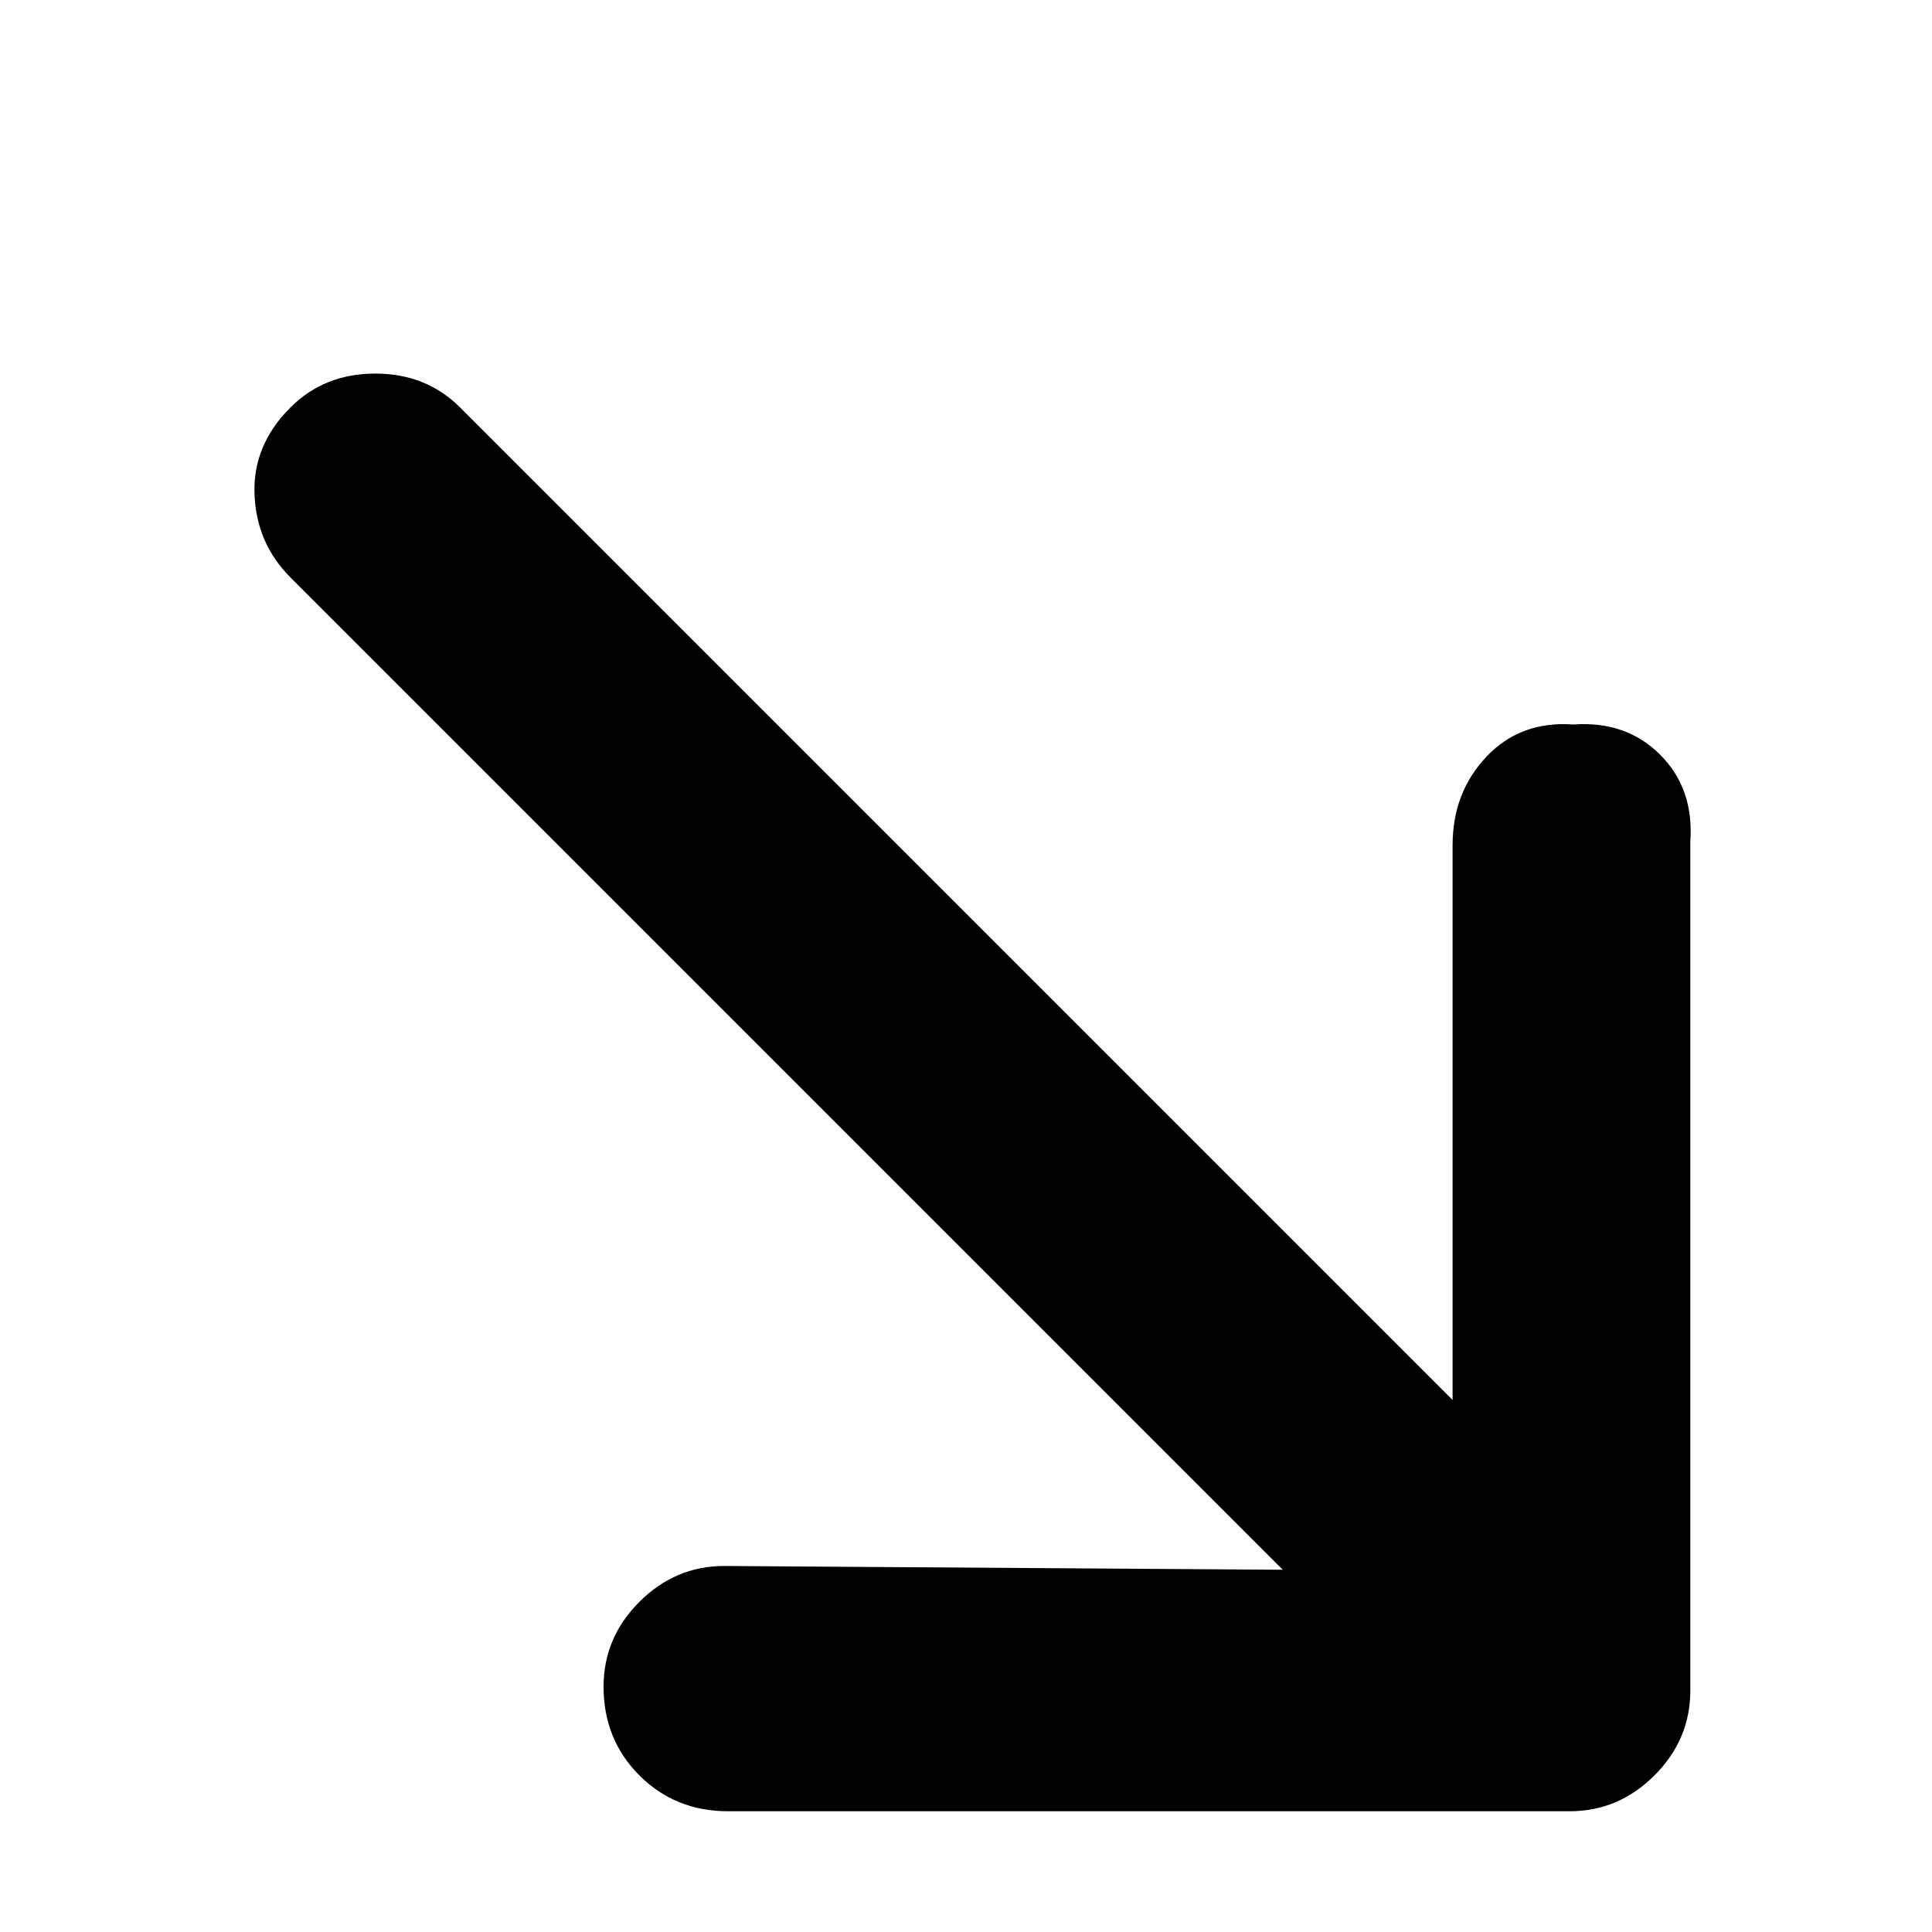
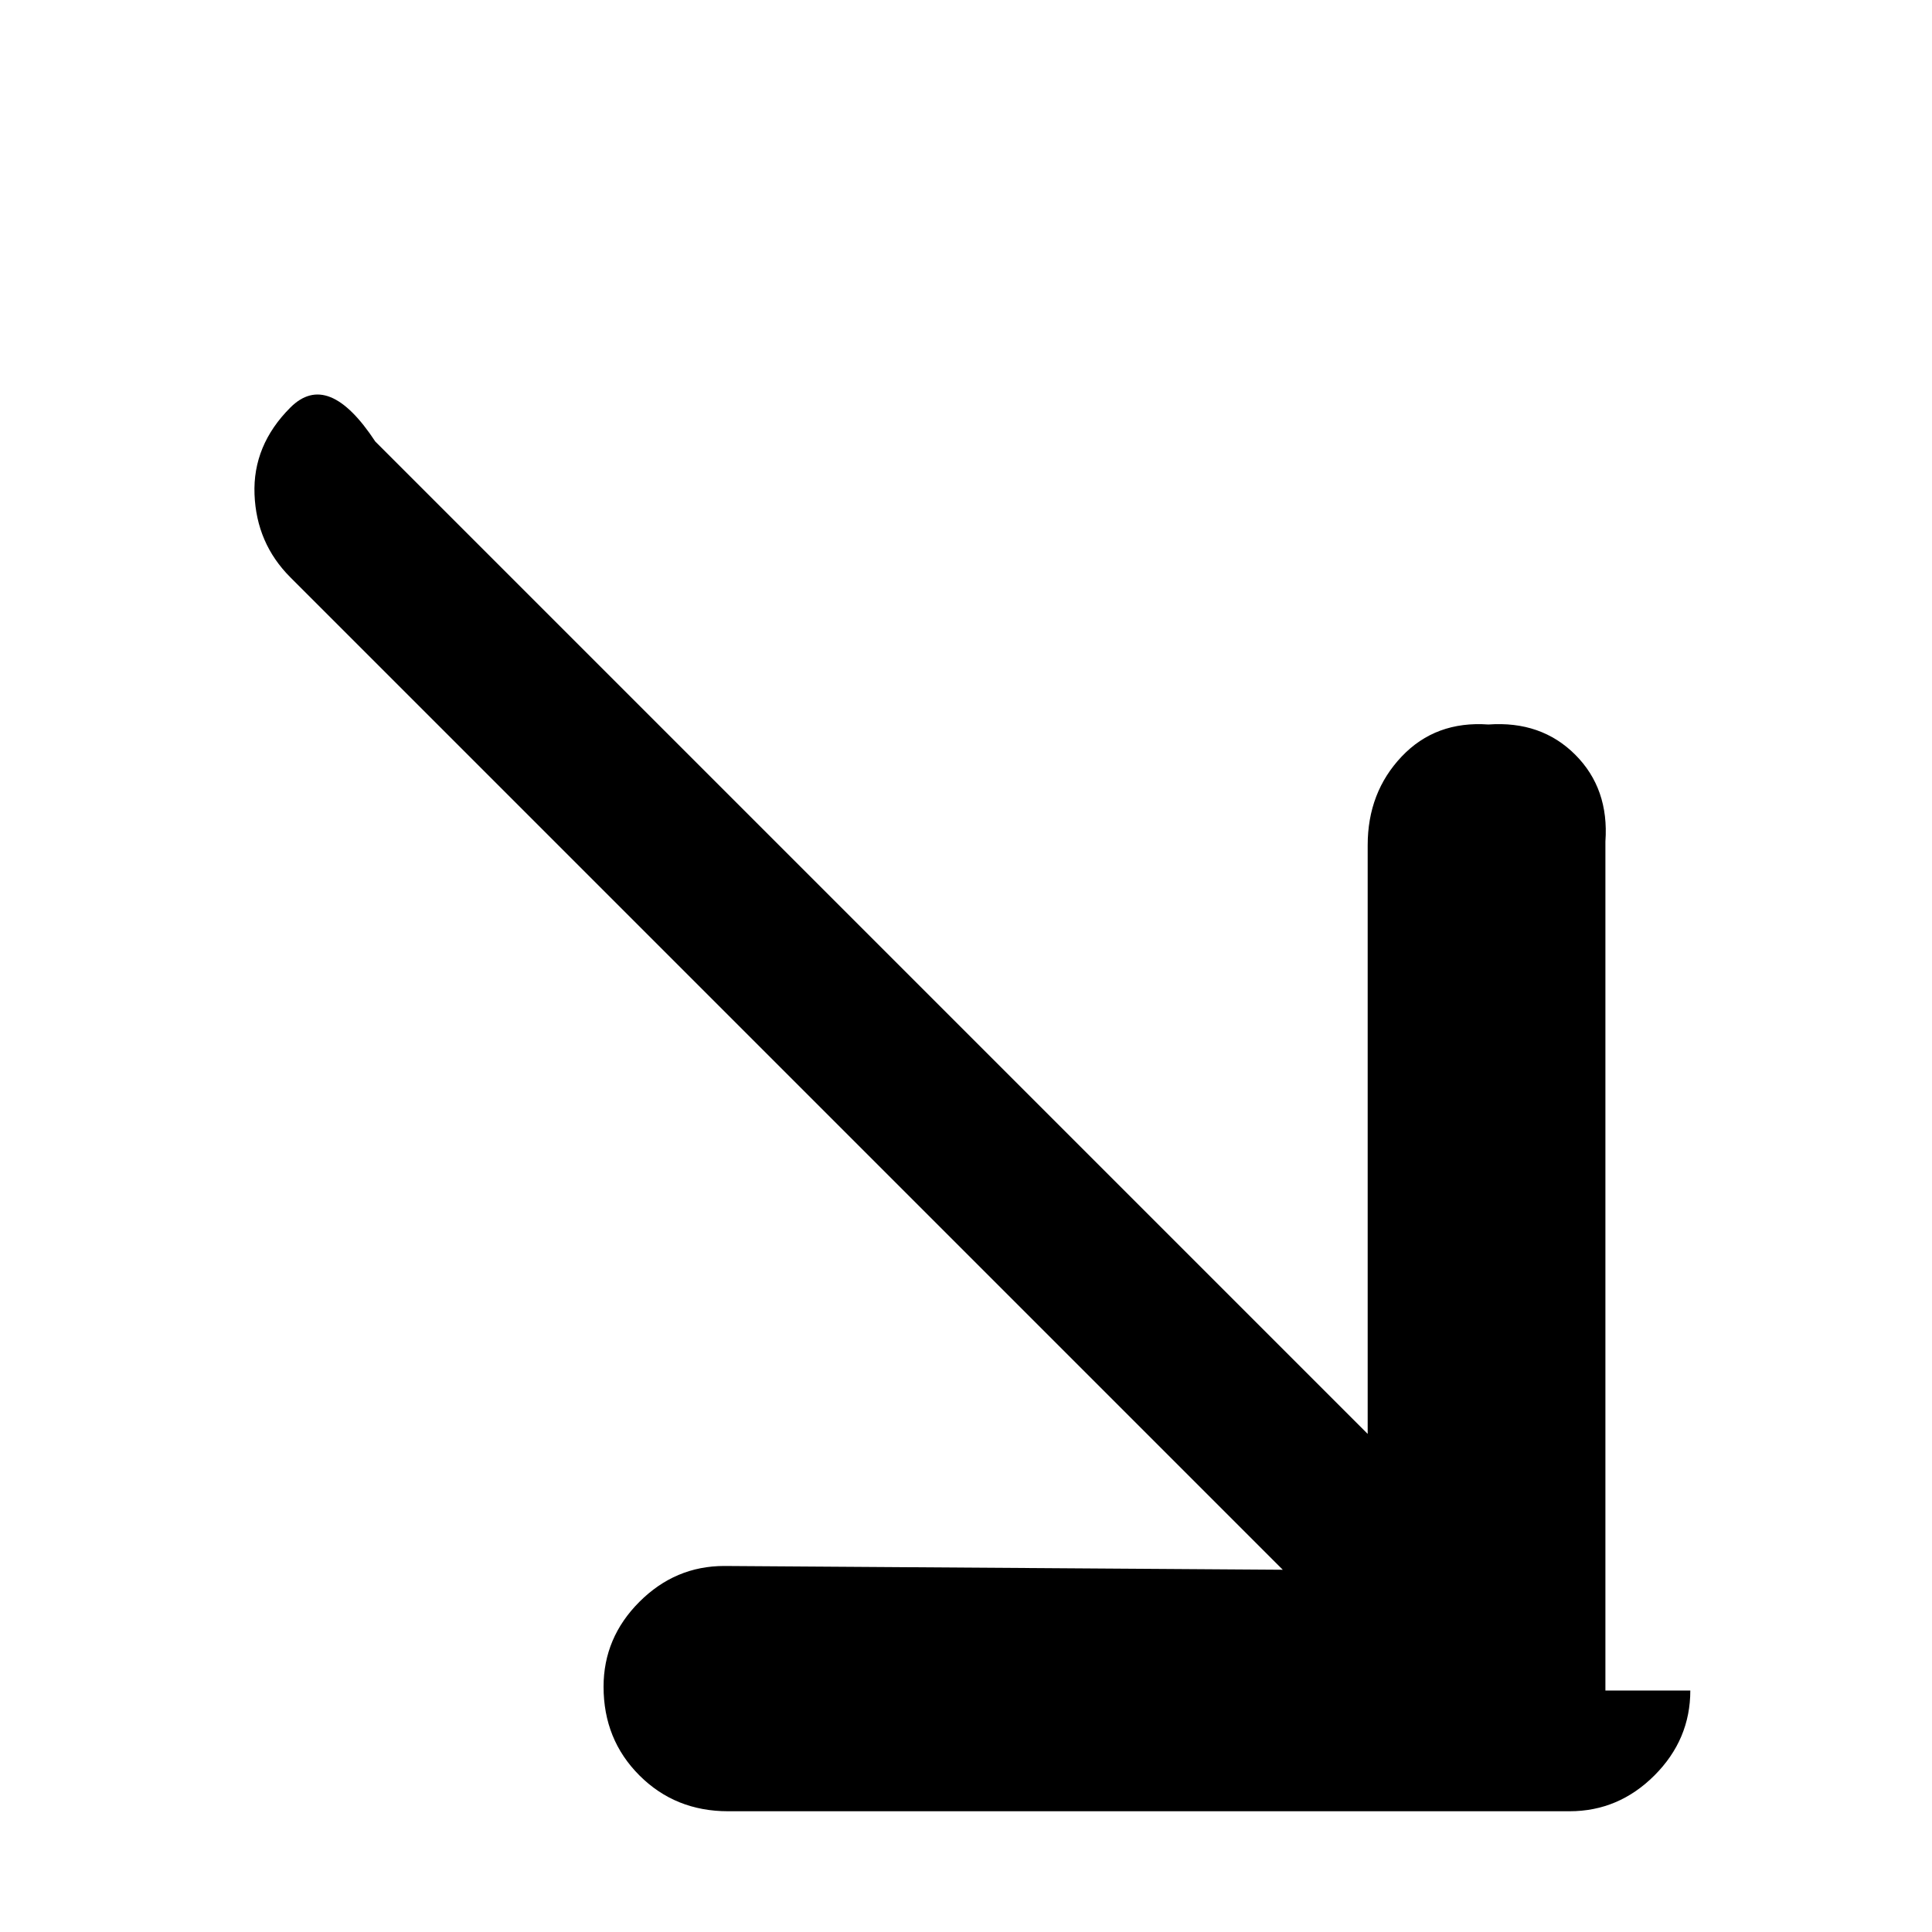
<svg xmlns="http://www.w3.org/2000/svg" viewBox="0 0 512 512">
-   <path d="M447.95 448q0 13-9.5 22.5t-22.5 9.5h-223q-14 0-23.5-9.5t-9.5-23.5q0-13 9.5-22.5t22.5-9.5l148 1-263-263q-9-9-9.5-22t9.5-23q9-9 22.5-9t22.5 9l263 263V224q0-14 9-23.5t23-8.5q14-1 23 8t8 23v225z" />
+   <path d="M447.95 448q0 13-9.5 22.5t-22.5 9.5h-223q-14 0-23.5-9.5t-9.5-23.5q0-13 9.5-22.5t22.5-9.5l148 1-263-263q-9-9-9.5-22t9.5-23t22.5 9l263 263V224q0-14 9-23.5t23-8.5q14-1 23 8t8 23v225z" />
</svg>